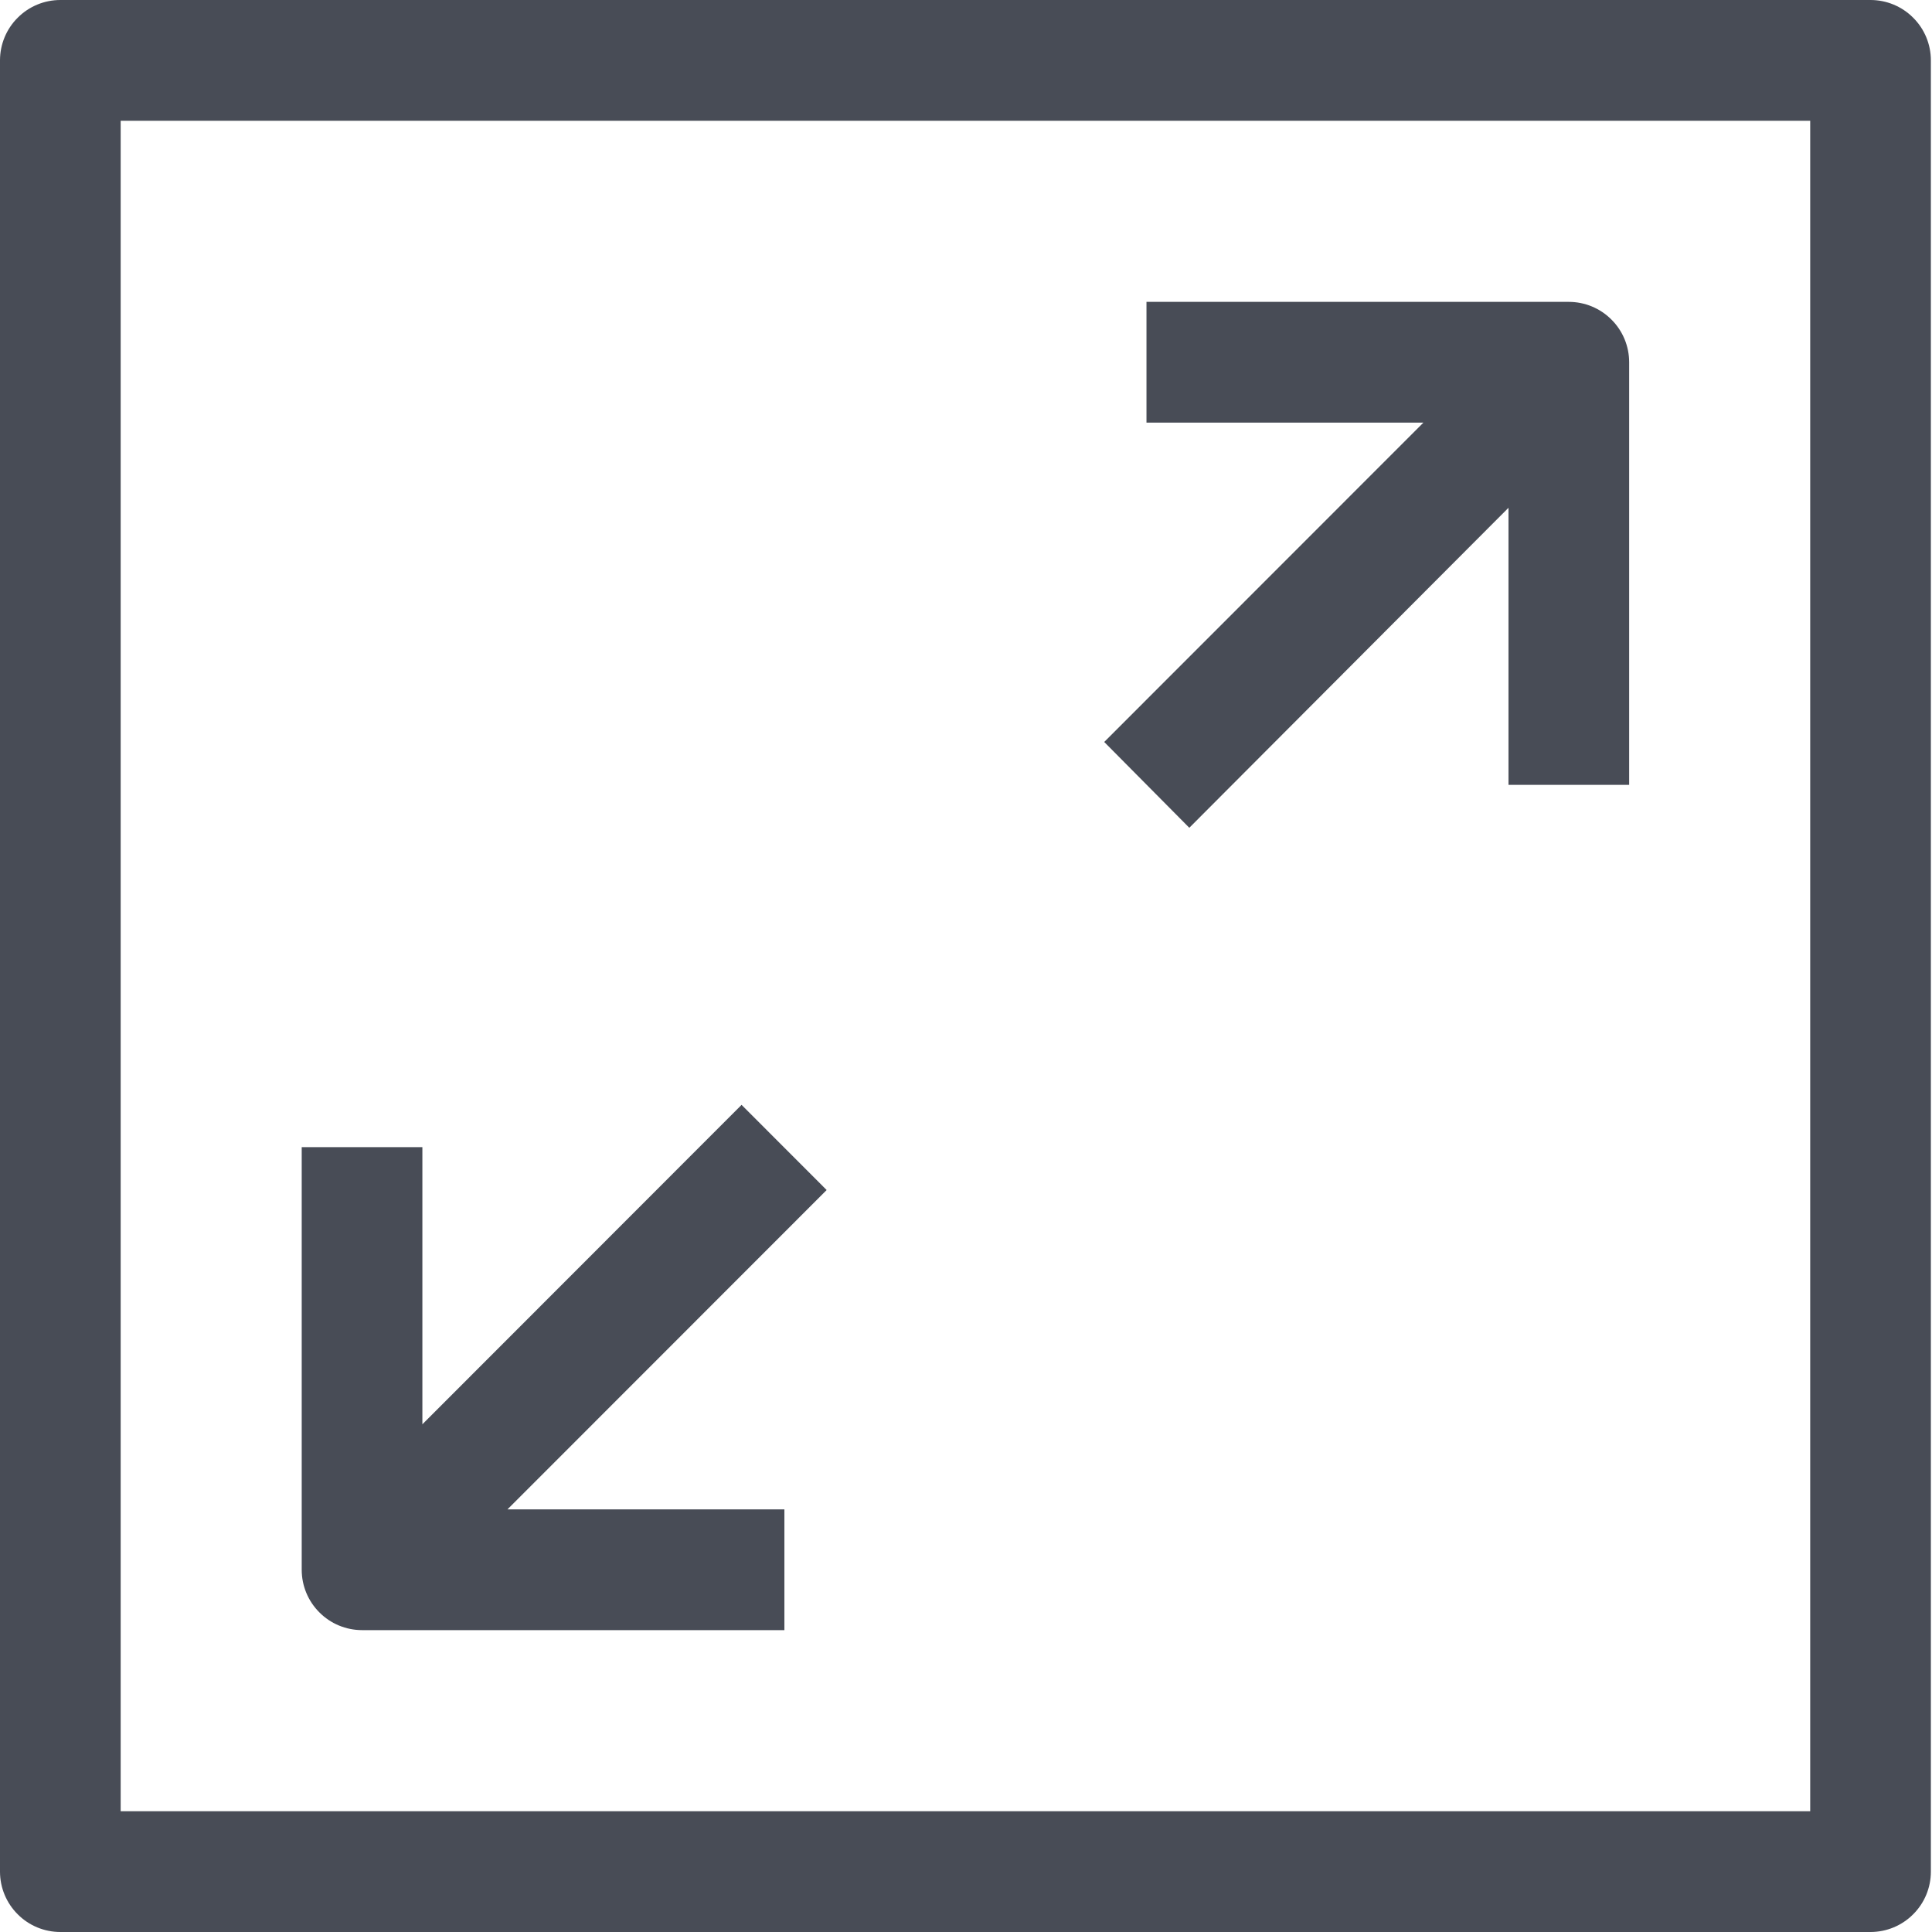
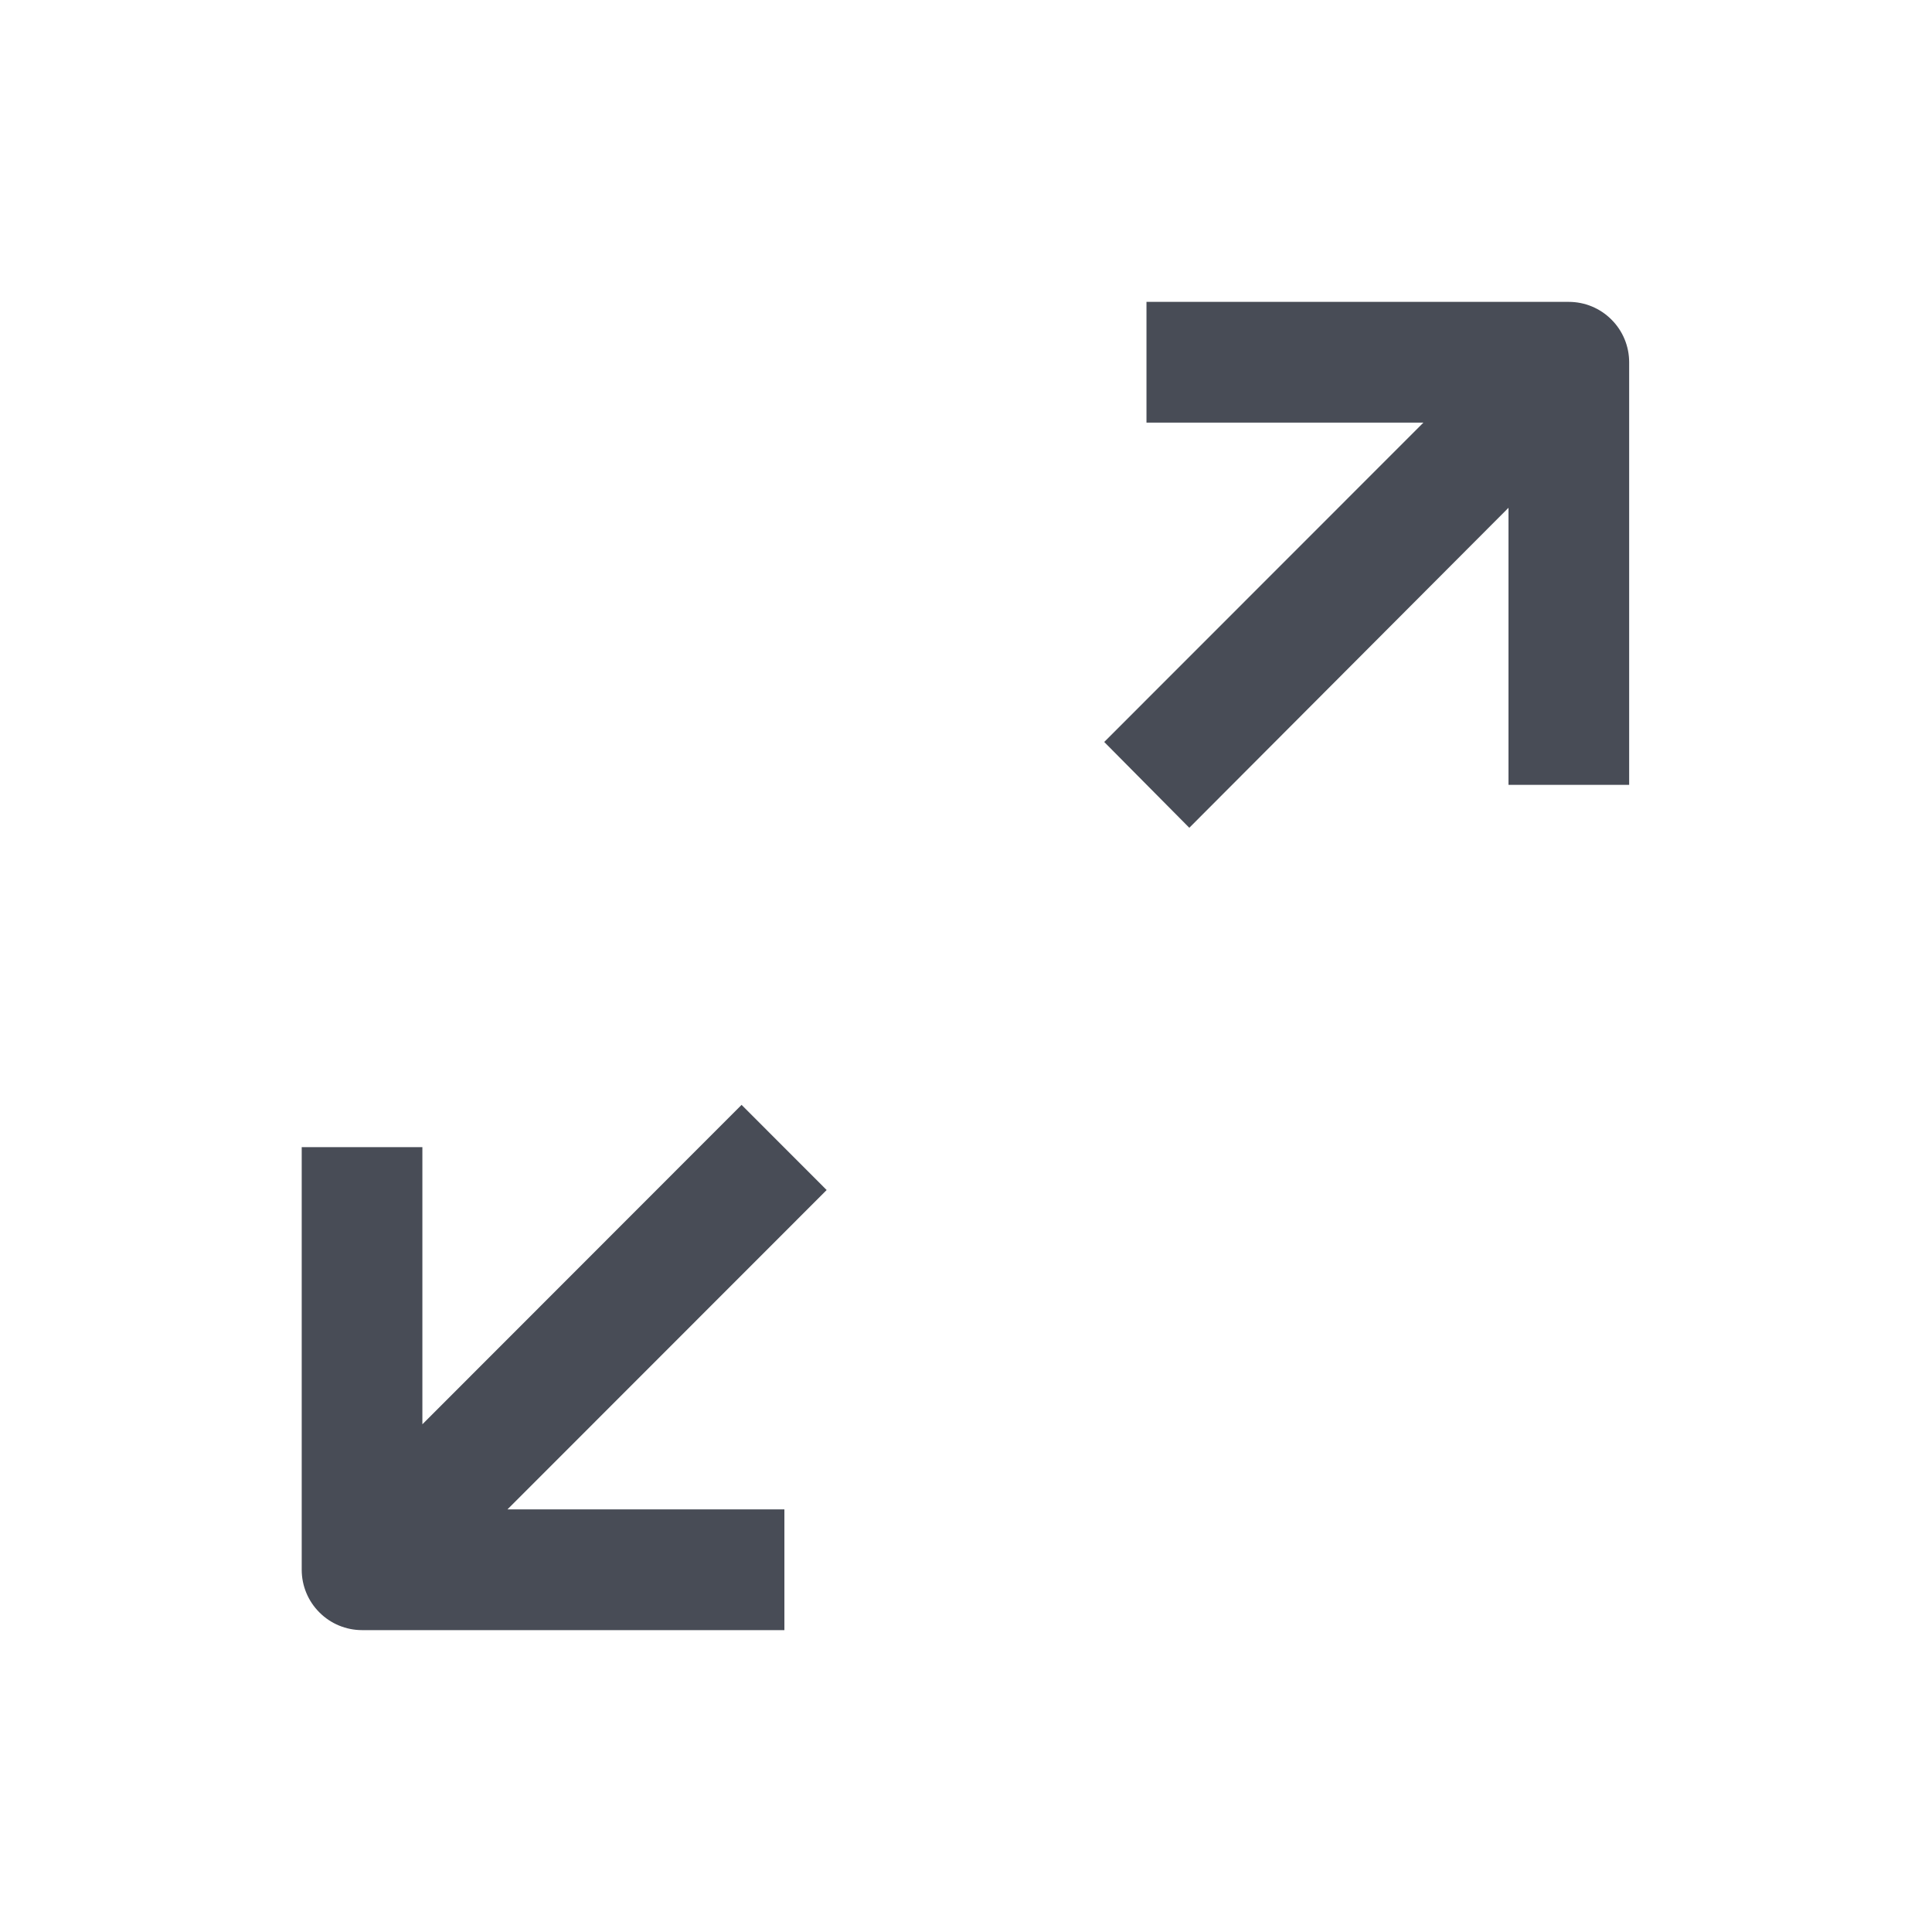
<svg xmlns="http://www.w3.org/2000/svg" width="24" height="24" viewBox="0 0 24 24" fill="none">
-   <path d="M23.236 0H0.75C0.551 0 0.36 0.079 0.22 0.22C0.079 0.36 0 0.551 0 0.75L0 23.25C0 23.449 0.079 23.64 0.22 23.78C0.36 23.921 0.551 24 0.75 24H23.236C23.435 24 23.626 23.921 23.766 23.78C23.907 23.64 23.986 23.449 23.986 23.25V0.75C23.986 0.551 23.907 0.36 23.766 0.22C23.626 0.079 23.435 0 23.236 0V0ZM22.487 22.5H1.499V1.5H22.487V22.5Z" fill="#484C56" />
  <path d="M14.774 10.283L18.739 6.308V9.75H20.238V4.5C20.238 4.301 20.159 4.11 20.018 3.97C19.878 3.829 19.687 3.75 19.488 3.75H14.242V5.25H17.682L13.717 9.217L14.774 10.283Z" fill="#484C56" />
  <path d="M4.498 20.25H9.744V18.75H6.304L10.269 14.783L9.212 13.725L5.247 17.693V14.25H3.748V19.5C3.748 19.699 3.827 19.89 3.968 20.03C4.108 20.171 4.299 20.25 4.498 20.25Z" fill="#484C56" />
</svg>